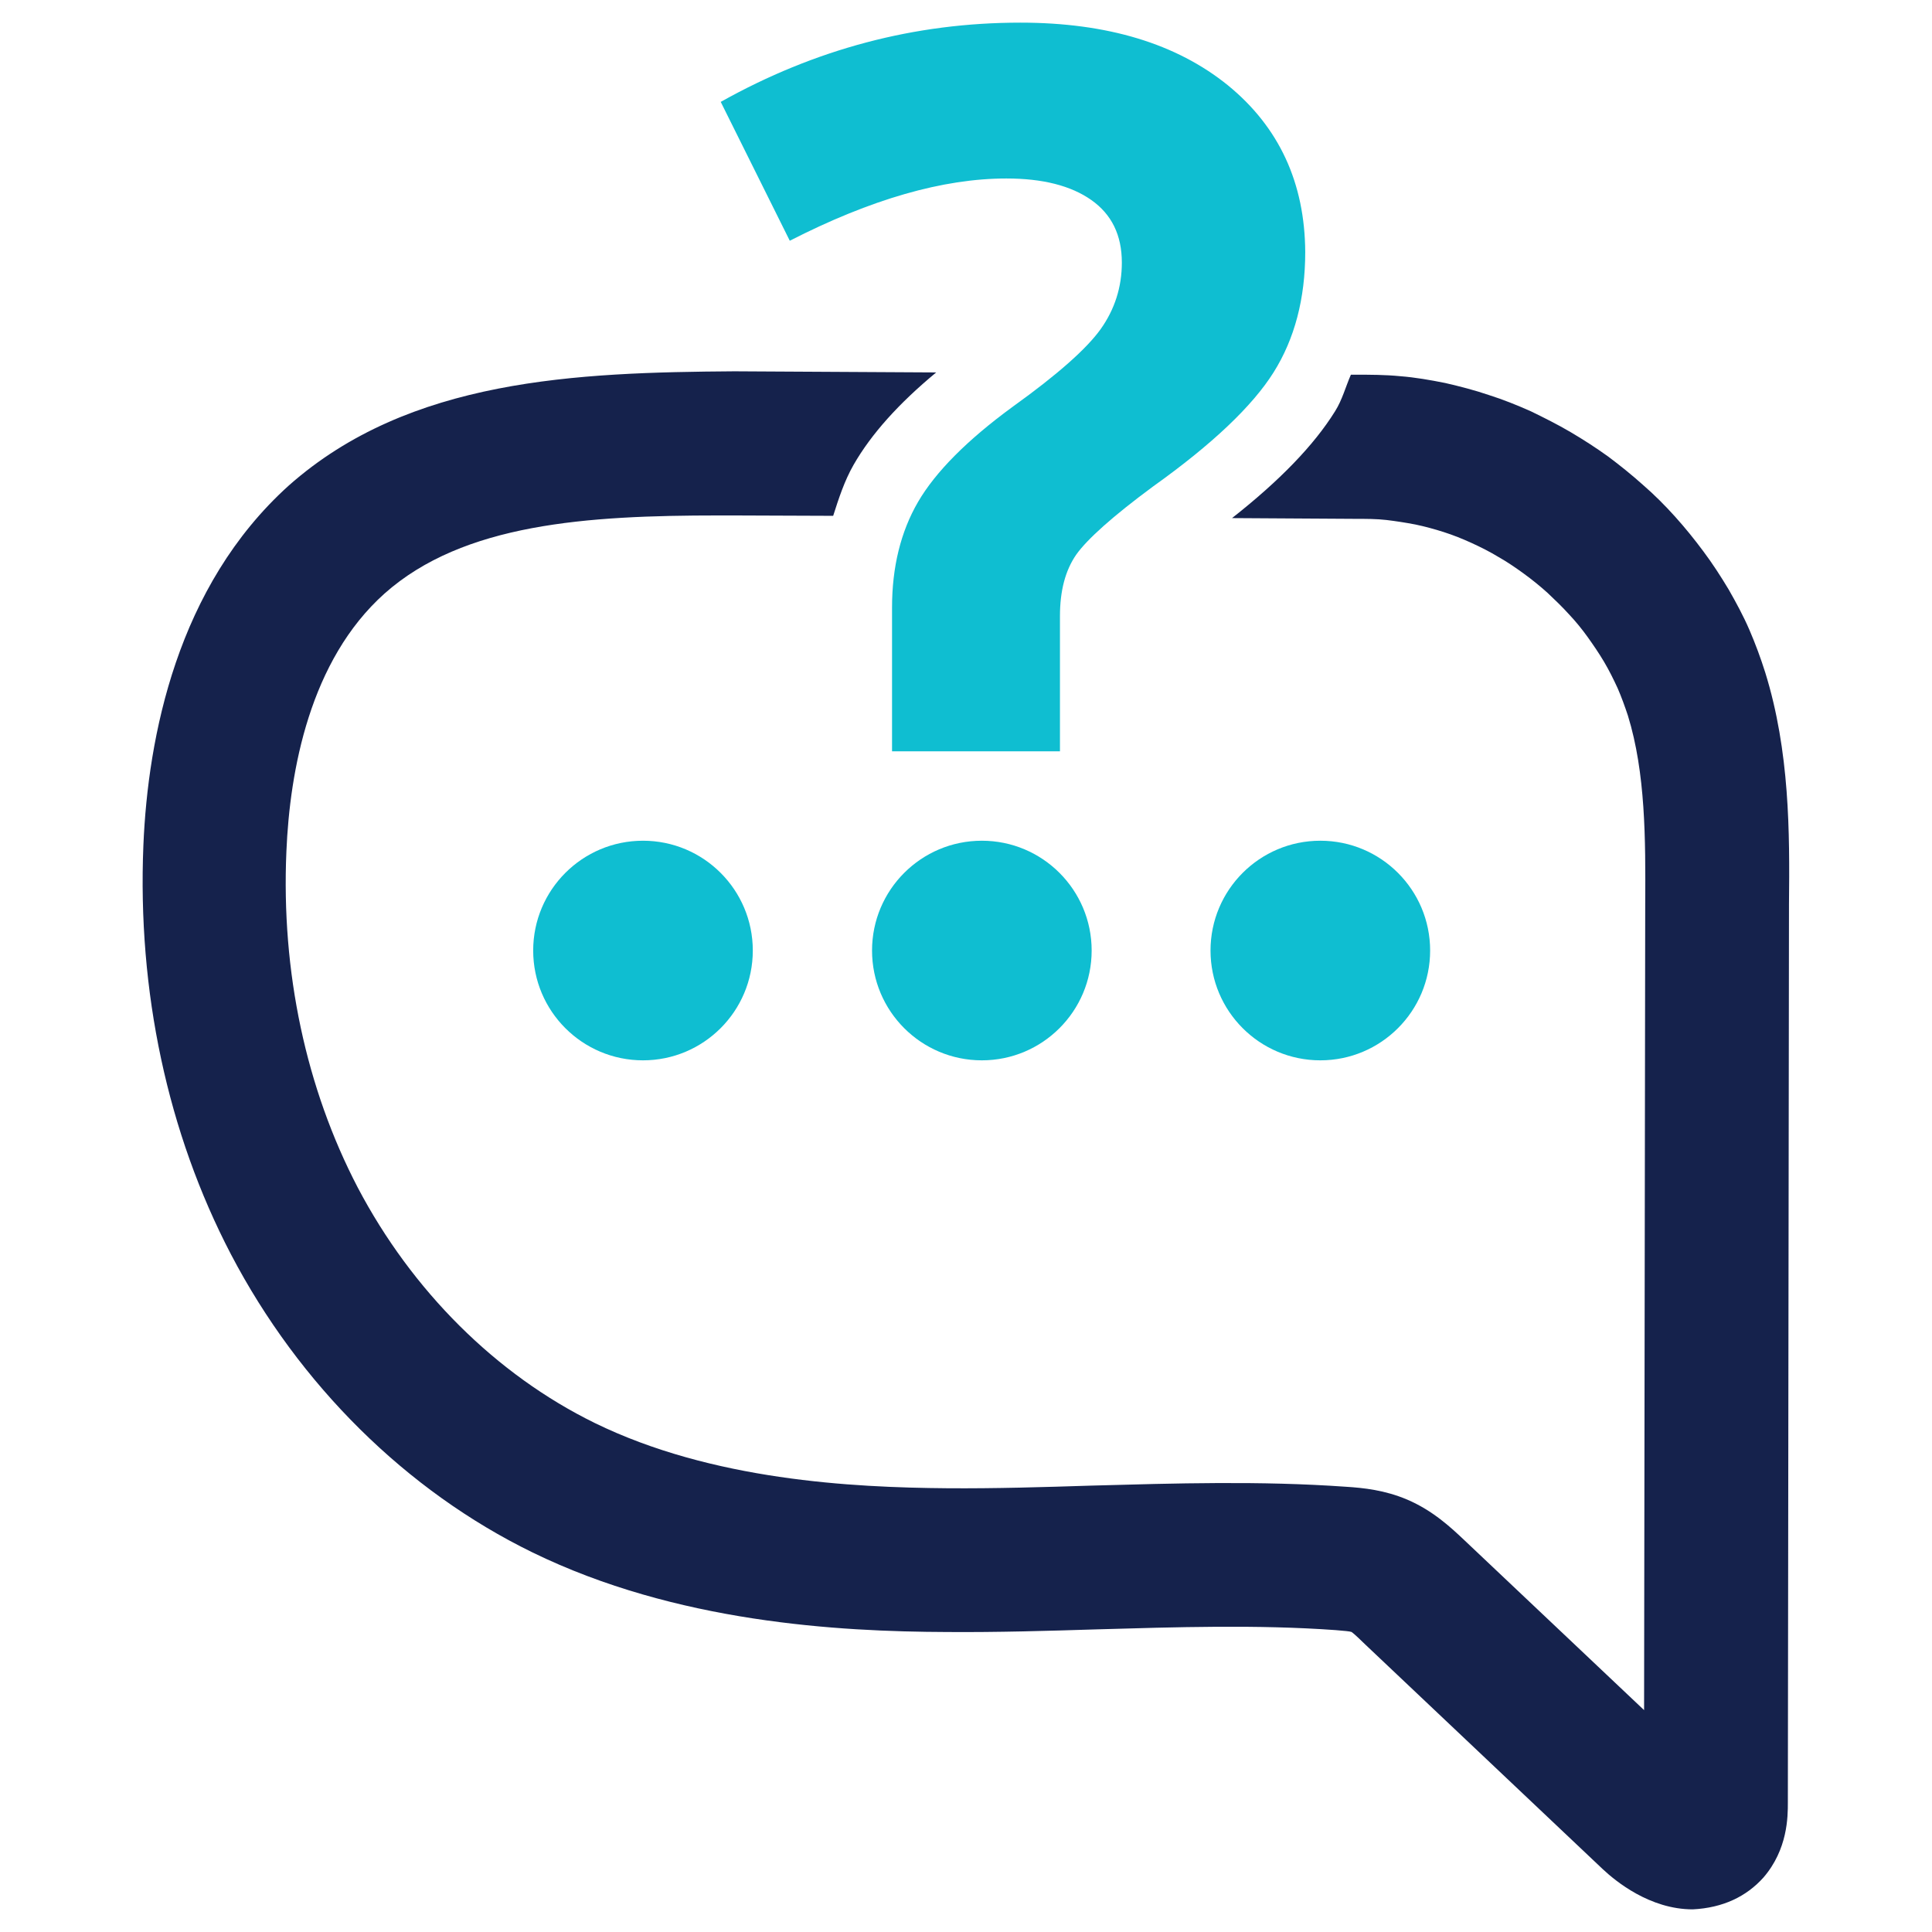
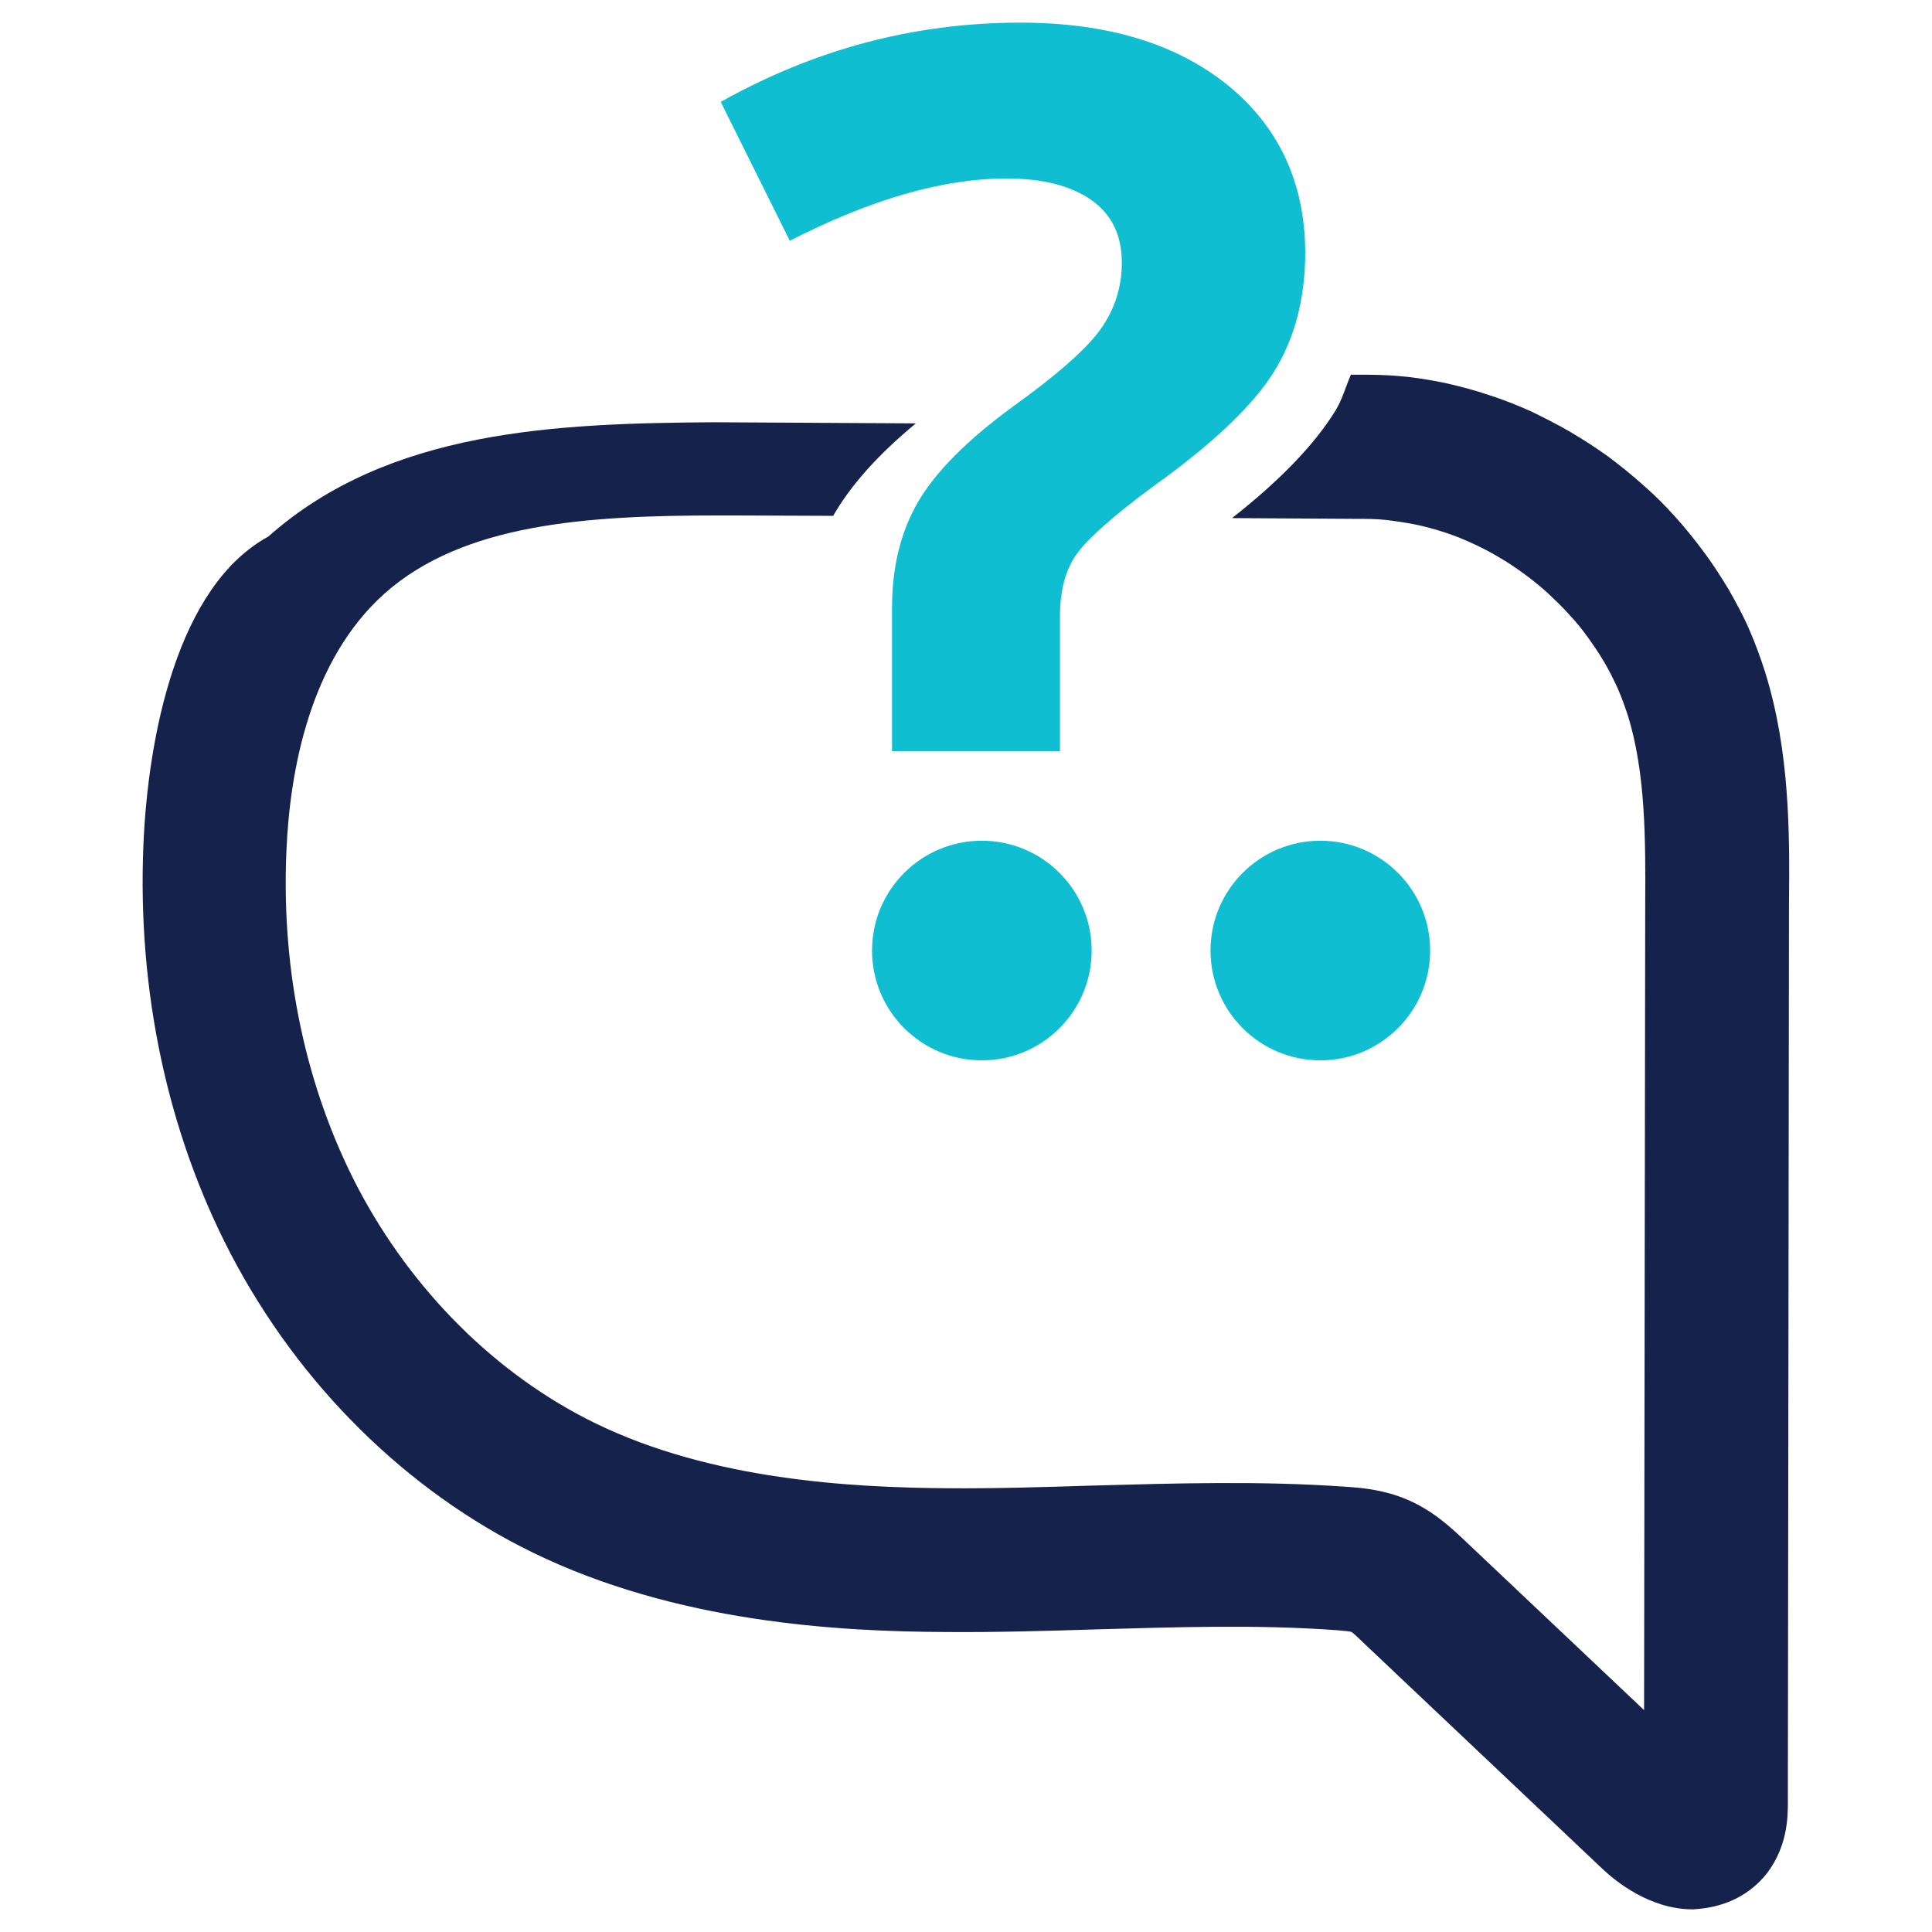
<svg xmlns="http://www.w3.org/2000/svg" version="1.1" id="Layer_1" x="0px" y="0px" viewBox="0 0 512 512" style="enable-background:new 0 0 512 512;" xml:space="preserve">
  <style type="text/css">
	.st0{fill:#0FBED1;}
	.st1{fill:#15224C;}
</style>
  <g>
    <g>
      <circle class="st0" cx="349.9" cy="251.9" r="29.1" />
      <circle class="st0" cx="260.2" cy="251.9" r="29.1" />
-       <circle class="st0" cx="170.4" cy="251.9" r="29.1" />
    </g>
-     <path class="st1" d="M467.8,178.2c-1.2-3.8-2.6-7.6-4.2-11.3c-1.6-3.7-3.5-7.2-5.5-10.7c-2.1-3.5-4.3-6.9-6.7-10.1   c-2.3-3.1-4.8-6.2-7.5-9.2c-2.7-3-5.5-5.8-8.5-8.4c-2.9-2.6-6-5.1-9.2-7.5c-3.2-2.3-6.6-4.5-10-6.5c-3.4-2-7-3.8-10.5-5.5   c-3.6-1.6-7.3-3.1-11.1-4.3c-3.8-1.3-7.7-2.3-11.6-3.2c-4-0.8-8-1.5-11.9-1.8c-4.1-0.4-8-0.4-11.8-0.4l-1.3,0   c-1.4,3.2-2.3,6.7-4.2,9.7c-5.6,9-14.7,18.4-27.3,28.3l32.6,0.2c2.9,0,5.7,0,8.3,0.3c2.5,0.3,5.1,0.7,7.7,1.2c2.4,0.5,5,1.2,7.5,2   c2.5,0.8,5,1.8,7.4,2.9c2.4,1.1,4.8,2.3,7.1,3.7c2.3,1.3,4.5,2.8,6.7,4.4c2.2,1.6,4.3,3.3,6.3,5.1c1.9,1.8,3.9,3.7,5.7,5.7   c1.8,1.9,3.5,4,5,6.1c1.5,2.1,3,4.3,4.3,6.5s2.5,4.6,3.6,7c1,2.3,1.9,4.8,2.7,7.2c4.7,15.2,4.7,32.8,4.6,49.9l-0.3,213.7   l-47.7-45.1c-3.5-3.3-8.3-7.8-15.1-10.7c-5.9-2.5-11.5-3.1-16.3-3.4c-22.6-1.6-45.3-0.9-67.3-0.3c-12.6,0.4-25.5,0.8-38.3,0.7   c-25.2-0.2-62.3-2.1-93.4-17.3c-26.1-12.8-48.4-35-62.8-62.4c-13.7-26.3-20.3-57.1-18.9-89.1c0.9-21.4,6.2-50.6,26-68.3   c20.9-18.6,53.7-20.7,88.5-20.7c1.4,0,2.7,0,4.1,0l26.3,0.1c1.5-4.7,3-9.3,5.4-13.5c4.7-8.2,12-16.3,21.9-24.5l-53.5-0.3   c-41.7,0.3-86.1,1.9-118.1,30.3C46.9,155.4,39.2,195.3,38,224c-1.6,38.7,6.4,76.2,23.2,108.4c18.1,34.6,46.5,62.7,79.9,79   c38.1,18.6,81,21,109.9,21.1c13.4,0.1,26.7-0.3,39.6-0.7c21-0.6,42.7-1.3,63.4,0.2c2.3,0.2,3.7,0.3,4.2,0.5   c0.6,0.4,2.7,2.4,3.6,3.3l62.9,59.5c3.4,3.2,12.5,10.7,23.9,10.7c8-0.4,14.2-3.4,18.7-8.4c6.5-7.5,6.5-16.2,6.5-19.9l0.3-238.1   C474.3,220.6,474.3,199.1,467.8,178.2z" />
+     <path class="st1" d="M467.8,178.2c-1.2-3.8-2.6-7.6-4.2-11.3c-1.6-3.7-3.5-7.2-5.5-10.7c-2.1-3.5-4.3-6.9-6.7-10.1   c-2.3-3.1-4.8-6.2-7.5-9.2c-2.7-3-5.5-5.8-8.5-8.4c-2.9-2.6-6-5.1-9.2-7.5c-3.2-2.3-6.6-4.5-10-6.5c-3.4-2-7-3.8-10.5-5.5   c-3.6-1.6-7.3-3.1-11.1-4.3c-3.8-1.3-7.7-2.3-11.6-3.2c-4-0.8-8-1.5-11.9-1.8c-4.1-0.4-8-0.4-11.8-0.4l-1.3,0   c-1.4,3.2-2.3,6.7-4.2,9.7c-5.6,9-14.7,18.4-27.3,28.3l32.6,0.2c2.9,0,5.7,0,8.3,0.3c2.5,0.3,5.1,0.7,7.7,1.2c2.4,0.5,5,1.2,7.5,2   c2.5,0.8,5,1.8,7.4,2.9c2.4,1.1,4.8,2.3,7.1,3.7c2.3,1.3,4.5,2.8,6.7,4.4c2.2,1.6,4.3,3.3,6.3,5.1c1.9,1.8,3.9,3.7,5.7,5.7   c1.8,1.9,3.5,4,5,6.1c1.5,2.1,3,4.3,4.3,6.5s2.5,4.6,3.6,7c1,2.3,1.9,4.8,2.7,7.2c4.7,15.2,4.7,32.8,4.6,49.9l-0.3,213.7   l-47.7-45.1c-3.5-3.3-8.3-7.8-15.1-10.7c-5.9-2.5-11.5-3.1-16.3-3.4c-22.6-1.6-45.3-0.9-67.3-0.3c-12.6,0.4-25.5,0.8-38.3,0.7   c-25.2-0.2-62.3-2.1-93.4-17.3c-26.1-12.8-48.4-35-62.8-62.4c-13.7-26.3-20.3-57.1-18.9-89.1c0.9-21.4,6.2-50.6,26-68.3   c20.9-18.6,53.7-20.7,88.5-20.7c1.4,0,2.7,0,4.1,0l26.3,0.1c4.7-8.2,12-16.3,21.9-24.5l-53.5-0.3   c-41.7,0.3-86.1,1.9-118.1,30.3C46.9,155.4,39.2,195.3,38,224c-1.6,38.7,6.4,76.2,23.2,108.4c18.1,34.6,46.5,62.7,79.9,79   c38.1,18.6,81,21,109.9,21.1c13.4,0.1,26.7-0.3,39.6-0.7c21-0.6,42.7-1.3,63.4,0.2c2.3,0.2,3.7,0.3,4.2,0.5   c0.6,0.4,2.7,2.4,3.6,3.3l62.9,59.5c3.4,3.2,12.5,10.7,23.9,10.7c8-0.4,14.2-3.4,18.7-8.4c6.5-7.5,6.5-16.2,6.5-19.9l0.3-238.1   C474.3,220.6,474.3,199.1,467.8,178.2z" />
    <path class="st0" d="M325.4,22.6C311.8,11.6,293.5,6,270.4,6c-28,0-54.4,7-79.4,21l18.3,36.8c21.5-11,40.6-16.5,57.4-16.5   c9.6,0,17.1,1.9,22.5,5.7c5.4,3.8,8.1,9.3,8.1,16.6c0,6.5-1.9,12.4-5.6,17.6c-3.7,5.2-11.5,12.1-23.2,20.5   c-12.2,8.9-20.6,17.4-25.2,25.3c-4.6,7.9-6.9,17.3-6.9,28v4.7v7.7v25.7h44.5v-25.7v-7.7v-2.4c0-6.7,1.4-12.1,4.3-16.3   c2.9-4.1,9.7-10.2,20.4-18.1c15.7-11.2,26.3-21.3,31.9-30.2c5.6-8.9,8.4-19.6,8.4-31.9C345.8,48.5,339,33.7,325.4,22.6z" />
  </g>
</svg>